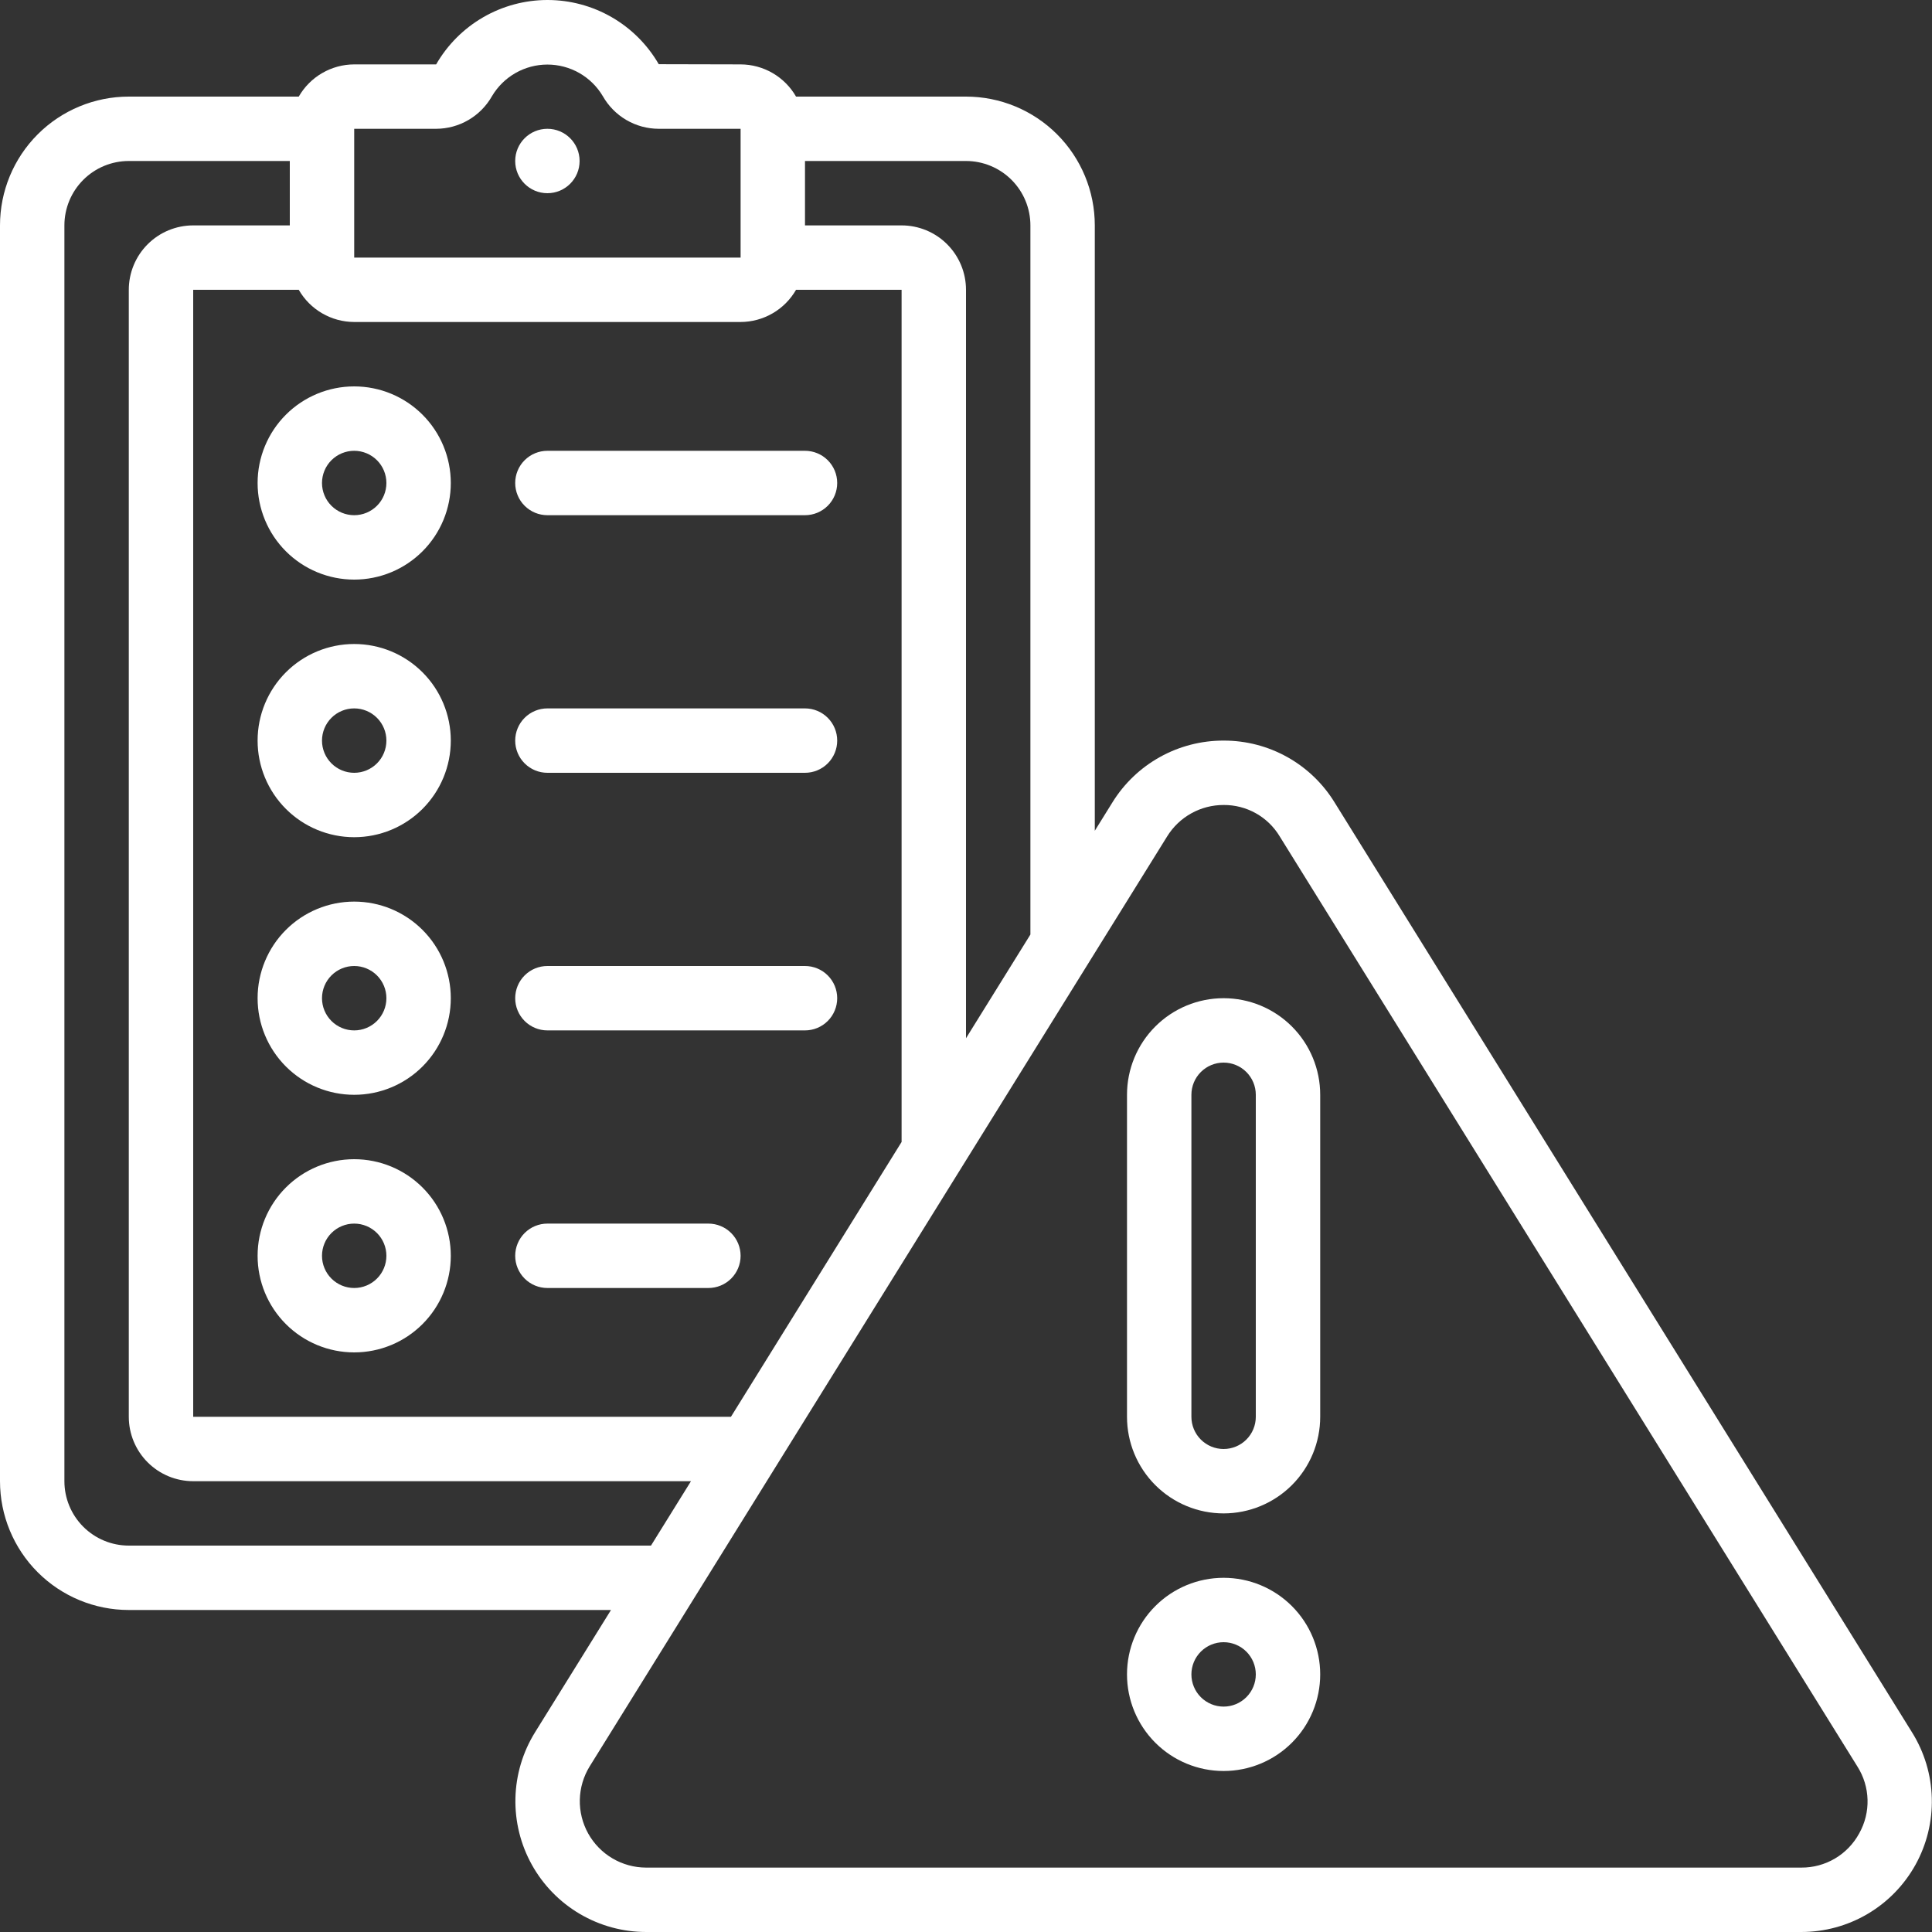
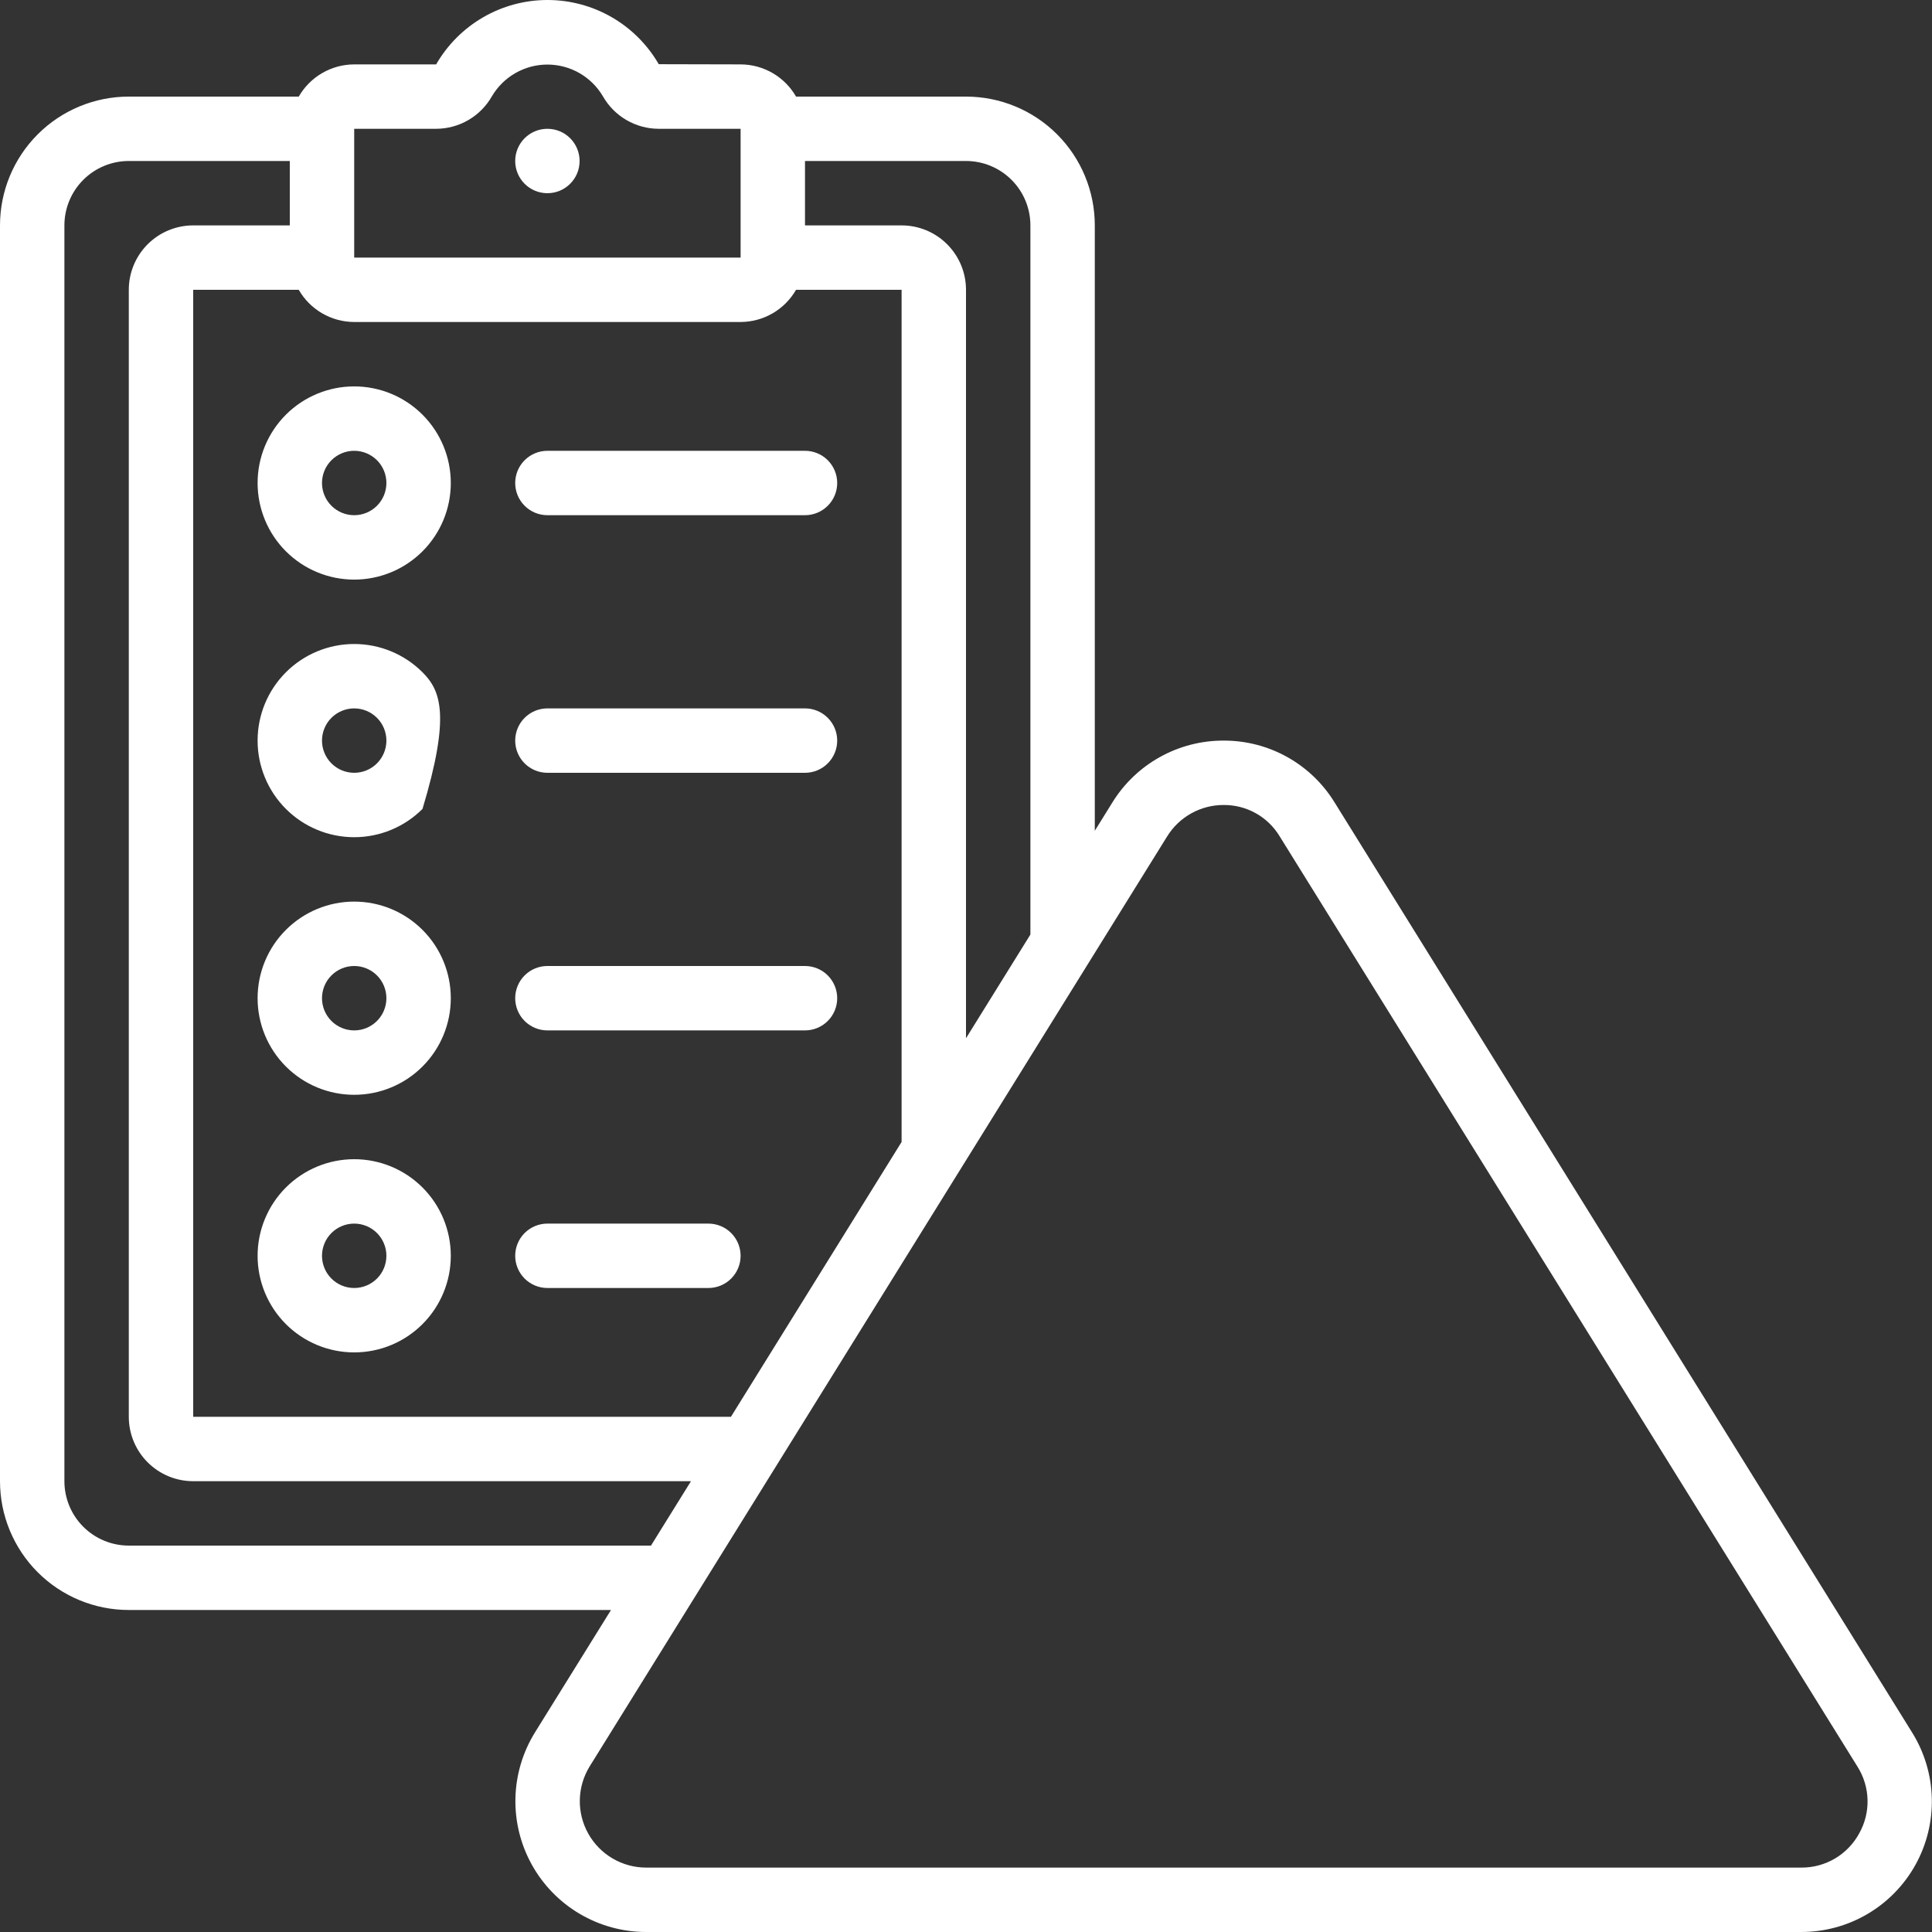
<svg xmlns="http://www.w3.org/2000/svg" fill="none" viewBox="0 0 512 512" height="512" width="512">
  <rect x="0" y="0" width="512" height="512" fill="#333333" stroke="none" />
  <g clip-path="url(#clip0_315_18)">
    <path fill="white" d="M145.067 51.2C149.779 51.2 153.6 47.38 153.6 42.667C153.6 37.954 149.779 34.133 145.067 34.133C140.354 34.133 136.533 37.954 136.533 42.667C136.533 47.38 140.354 51.2 145.067 51.2Z" />
-     <path fill="white" d="M145.067 136.533H213.333C215.596 136.533 217.767 135.634 219.367 134.034C220.968 132.434 221.867 130.263 221.867 128C221.867 125.737 220.968 123.566 219.367 121.966C217.767 120.366 215.596 119.467 213.333 119.467H145.067C142.803 119.467 140.633 120.366 139.033 121.966C137.432 123.566 136.533 125.737 136.533 128C136.533 130.263 137.432 132.434 139.033 134.034C140.633 135.634 142.803 136.533 145.067 136.533ZM68.267 128C68.267 131.362 68.929 134.691 70.215 137.797C71.502 140.903 73.388 143.725 75.765 146.102C78.142 148.479 80.964 150.365 84.07 151.651C87.176 152.938 90.505 153.6 93.867 153.6C97.228 153.6 100.557 152.938 103.663 151.651C106.769 150.365 109.591 148.479 111.969 146.102C114.346 143.725 116.231 140.903 117.518 137.797C118.804 134.691 119.467 131.362 119.467 128C119.467 121.21 116.769 114.699 111.969 109.898C107.168 105.097 100.656 102.4 93.867 102.4C87.077 102.4 80.566 105.097 75.765 109.898C70.964 114.699 68.267 121.21 68.267 128ZM93.867 119.467C96.13 119.467 98.3 120.366 99.901 121.966C101.501 123.566 102.4 125.737 102.4 128C102.4 130.263 101.501 132.434 99.901 134.034C98.3 135.634 96.13 136.533 93.867 136.533C91.603 136.533 89.433 135.634 87.833 134.034C86.232 132.434 85.333 130.263 85.333 128C85.333 125.737 86.232 123.566 87.833 121.966C89.433 120.366 91.603 119.467 93.867 119.467ZM145.067 204.8H213.333C215.596 204.8 217.767 203.901 219.367 202.301C220.968 200.7 221.867 198.53 221.867 196.267C221.867 194.003 220.968 191.833 219.367 190.233C217.767 188.632 215.596 187.733 213.333 187.733H145.067C142.803 187.733 140.633 188.632 139.033 190.233C137.432 191.833 136.533 194.003 136.533 196.267C136.533 198.53 137.432 200.7 139.033 202.301C140.633 203.901 142.803 204.8 145.067 204.8ZM93.867 170.667C87.077 170.667 80.566 173.364 75.765 178.165C70.964 182.966 68.267 189.477 68.267 196.267C68.267 203.056 70.964 209.568 75.765 214.369C80.566 219.169 87.077 221.867 93.867 221.867C100.656 221.867 107.168 219.169 111.969 214.369C116.769 209.568 119.467 203.056 119.467 196.267C119.467 189.477 116.769 182.966 111.969 178.165C107.168 173.364 100.656 170.667 93.867 170.667ZM93.867 204.8C91.603 204.8 89.433 203.901 87.833 202.301C86.232 200.7 85.333 198.53 85.333 196.267C85.333 194.003 86.232 191.833 87.833 190.233C89.433 188.632 91.603 187.733 93.867 187.733C96.13 187.733 98.3 188.632 99.901 190.233C101.501 191.833 102.4 194.003 102.4 196.267C102.4 198.53 101.501 200.7 99.901 202.301C98.3 203.901 96.13 204.8 93.867 204.8ZM145.067 273.067H213.333C215.596 273.067 217.767 272.168 219.367 270.567C220.968 268.967 221.867 266.796 221.867 264.533C221.867 262.27 220.968 260.1 219.367 258.499C217.767 256.899 215.596 256 213.333 256H145.067C142.803 256 140.633 256.899 139.033 258.499C137.432 260.1 136.533 262.27 136.533 264.533C136.533 266.796 137.432 268.967 139.033 270.567C140.633 272.168 142.803 273.067 145.067 273.067ZM93.867 238.933C87.077 238.933 80.566 241.63 75.765 246.431C70.964 251.232 68.267 257.744 68.267 264.533C68.267 271.323 70.964 277.834 75.765 282.635C80.566 287.436 87.077 290.133 93.867 290.133C100.656 290.133 107.168 287.436 111.969 282.635C116.769 277.834 119.467 271.323 119.467 264.533C119.467 257.744 116.769 251.232 111.969 246.431C107.168 241.63 100.656 238.933 93.867 238.933ZM93.867 273.067C91.603 273.067 89.433 272.168 87.833 270.567C86.232 268.967 85.333 266.796 85.333 264.533C85.333 262.27 86.232 260.1 87.833 258.499C89.433 256.899 91.603 256 93.867 256C96.13 256 98.3 256.899 99.901 258.499C101.501 260.1 102.4 262.27 102.4 264.533C102.4 266.796 101.501 268.967 99.901 270.567C98.3 272.168 96.13 273.067 93.867 273.067ZM145.067 341.333H187.733C189.996 341.333 192.167 340.434 193.767 338.834C195.368 337.234 196.267 335.063 196.267 332.8C196.267 330.537 195.368 328.366 193.767 326.766C192.167 325.166 189.996 324.267 187.733 324.267H145.067C142.803 324.267 140.633 325.166 139.033 326.766C137.432 328.366 136.533 330.537 136.533 332.8C136.533 335.063 137.432 337.234 139.033 338.834C140.633 340.434 142.803 341.333 145.067 341.333ZM93.867 307.2C87.077 307.2 80.566 309.897 75.765 314.698C70.964 319.499 68.267 326.01 68.267 332.8C68.267 339.589 70.964 346.101 75.765 350.902C80.566 355.703 87.077 358.4 93.867 358.4C100.656 358.4 107.168 355.703 111.969 350.902C116.769 346.101 119.467 339.589 119.467 332.8C119.467 326.01 116.769 319.499 111.969 314.698C107.168 309.897 100.656 307.2 93.867 307.2ZM93.867 341.333C91.603 341.333 89.433 340.434 87.833 338.834C86.232 337.234 85.333 335.063 85.333 332.8C85.333 330.537 86.232 328.366 87.833 326.766C89.433 325.166 91.603 324.267 93.867 324.267C96.13 324.267 98.3 325.166 99.901 326.766C101.501 328.366 102.4 330.537 102.4 332.8C102.4 335.063 101.501 337.234 99.901 338.834C98.3 340.434 96.13 341.333 93.867 341.333Z" />
+     <path fill="white" d="M145.067 136.533H213.333C215.596 136.533 217.767 135.634 219.367 134.034C220.968 132.434 221.867 130.263 221.867 128C221.867 125.737 220.968 123.566 219.367 121.966C217.767 120.366 215.596 119.467 213.333 119.467H145.067C142.803 119.467 140.633 120.366 139.033 121.966C137.432 123.566 136.533 125.737 136.533 128C136.533 130.263 137.432 132.434 139.033 134.034C140.633 135.634 142.803 136.533 145.067 136.533ZM68.267 128C68.267 131.362 68.929 134.691 70.215 137.797C71.502 140.903 73.388 143.725 75.765 146.102C78.142 148.479 80.964 150.365 84.07 151.651C87.176 152.938 90.505 153.6 93.867 153.6C97.228 153.6 100.557 152.938 103.663 151.651C106.769 150.365 109.591 148.479 111.969 146.102C114.346 143.725 116.231 140.903 117.518 137.797C118.804 134.691 119.467 131.362 119.467 128C119.467 121.21 116.769 114.699 111.969 109.898C107.168 105.097 100.656 102.4 93.867 102.4C87.077 102.4 80.566 105.097 75.765 109.898C70.964 114.699 68.267 121.21 68.267 128ZM93.867 119.467C96.13 119.467 98.3 120.366 99.901 121.966C101.501 123.566 102.4 125.737 102.4 128C102.4 130.263 101.501 132.434 99.901 134.034C98.3 135.634 96.13 136.533 93.867 136.533C91.603 136.533 89.433 135.634 87.833 134.034C86.232 132.434 85.333 130.263 85.333 128C85.333 125.737 86.232 123.566 87.833 121.966C89.433 120.366 91.603 119.467 93.867 119.467ZM145.067 204.8H213.333C215.596 204.8 217.767 203.901 219.367 202.301C220.968 200.7 221.867 198.53 221.867 196.267C221.867 194.003 220.968 191.833 219.367 190.233C217.767 188.632 215.596 187.733 213.333 187.733H145.067C142.803 187.733 140.633 188.632 139.033 190.233C137.432 191.833 136.533 194.003 136.533 196.267C136.533 198.53 137.432 200.7 139.033 202.301C140.633 203.901 142.803 204.8 145.067 204.8ZM93.867 170.667C87.077 170.667 80.566 173.364 75.765 178.165C70.964 182.966 68.267 189.477 68.267 196.267C68.267 203.056 70.964 209.568 75.765 214.369C80.566 219.169 87.077 221.867 93.867 221.867C100.656 221.867 107.168 219.169 111.969 214.369C119.467 189.477 116.769 182.966 111.969 178.165C107.168 173.364 100.656 170.667 93.867 170.667ZM93.867 204.8C91.603 204.8 89.433 203.901 87.833 202.301C86.232 200.7 85.333 198.53 85.333 196.267C85.333 194.003 86.232 191.833 87.833 190.233C89.433 188.632 91.603 187.733 93.867 187.733C96.13 187.733 98.3 188.632 99.901 190.233C101.501 191.833 102.4 194.003 102.4 196.267C102.4 198.53 101.501 200.7 99.901 202.301C98.3 203.901 96.13 204.8 93.867 204.8ZM145.067 273.067H213.333C215.596 273.067 217.767 272.168 219.367 270.567C220.968 268.967 221.867 266.796 221.867 264.533C221.867 262.27 220.968 260.1 219.367 258.499C217.767 256.899 215.596 256 213.333 256H145.067C142.803 256 140.633 256.899 139.033 258.499C137.432 260.1 136.533 262.27 136.533 264.533C136.533 266.796 137.432 268.967 139.033 270.567C140.633 272.168 142.803 273.067 145.067 273.067ZM93.867 238.933C87.077 238.933 80.566 241.63 75.765 246.431C70.964 251.232 68.267 257.744 68.267 264.533C68.267 271.323 70.964 277.834 75.765 282.635C80.566 287.436 87.077 290.133 93.867 290.133C100.656 290.133 107.168 287.436 111.969 282.635C116.769 277.834 119.467 271.323 119.467 264.533C119.467 257.744 116.769 251.232 111.969 246.431C107.168 241.63 100.656 238.933 93.867 238.933ZM93.867 273.067C91.603 273.067 89.433 272.168 87.833 270.567C86.232 268.967 85.333 266.796 85.333 264.533C85.333 262.27 86.232 260.1 87.833 258.499C89.433 256.899 91.603 256 93.867 256C96.13 256 98.3 256.899 99.901 258.499C101.501 260.1 102.4 262.27 102.4 264.533C102.4 266.796 101.501 268.967 99.901 270.567C98.3 272.168 96.13 273.067 93.867 273.067ZM145.067 341.333H187.733C189.996 341.333 192.167 340.434 193.767 338.834C195.368 337.234 196.267 335.063 196.267 332.8C196.267 330.537 195.368 328.366 193.767 326.766C192.167 325.166 189.996 324.267 187.733 324.267H145.067C142.803 324.267 140.633 325.166 139.033 326.766C137.432 328.366 136.533 330.537 136.533 332.8C136.533 335.063 137.432 337.234 139.033 338.834C140.633 340.434 142.803 341.333 145.067 341.333ZM93.867 307.2C87.077 307.2 80.566 309.897 75.765 314.698C70.964 319.499 68.267 326.01 68.267 332.8C68.267 339.589 70.964 346.101 75.765 350.902C80.566 355.703 87.077 358.4 93.867 358.4C100.656 358.4 107.168 355.703 111.969 350.902C116.769 346.101 119.467 339.589 119.467 332.8C119.467 326.01 116.769 319.499 111.969 314.698C107.168 309.897 100.656 307.2 93.867 307.2ZM93.867 341.333C91.603 341.333 89.433 340.434 87.833 338.834C86.232 337.234 85.333 335.063 85.333 332.8C85.333 330.537 86.232 328.366 87.833 326.766C89.433 325.166 91.603 324.267 93.867 324.267C96.13 324.267 98.3 325.166 99.901 326.766C101.501 328.366 102.4 330.537 102.4 332.8C102.4 335.063 101.501 337.234 99.901 338.834C98.3 340.434 96.13 341.333 93.867 341.333Z" />
    <path fill="white" d="M353.673 212.641C350.592 207.631 346.278 203.495 341.143 200.628C336.009 197.761 330.224 196.259 324.343 196.265H324.267C318.367 196.25 312.562 197.746 307.406 200.611C302.249 203.476 297.912 207.615 294.81 212.632L290.133 220.159V59.732C290.133 50.679 286.537 41.997 280.136 35.596C273.735 29.195 265.053 25.599 256 25.599H210.961C209.475 23.013 207.335 20.863 204.756 19.365C202.177 17.867 199.249 17.074 196.267 17.065L174.575 17.014C171.583 11.836 167.281 7.538 162.1 4.551C156.92 1.565 151.044 -0.005 145.065 1.28279e-05C139.085 0.005 133.212 1.585 128.037 4.581C122.862 7.577 118.567 11.883 115.584 17.065H93.867C90.884 17.074 87.957 17.867 85.377 19.365C82.798 20.863 80.658 23.013 79.172 25.599H34.133C25.081 25.599 16.399 29.195 9.997 35.596C3.596 41.997 0 50.679 0 59.732L0 392.532C0 401.585 3.596 410.267 9.997 416.668C16.399 423.069 25.081 426.665 34.133 426.665H161.92L141.781 459.092C138.531 464.338 136.74 470.357 136.594 476.527C136.449 482.697 137.953 488.794 140.953 494.187C143.953 499.581 148.338 504.076 153.656 507.207C158.975 510.338 165.033 511.993 171.204 511.999H477.372C483.545 511.999 489.606 510.348 494.925 507.215C500.244 504.083 504.628 499.584 507.622 494.185C510.615 488.787 512.109 482.685 511.949 476.514C511.789 470.343 509.979 464.328 506.709 459.092L353.673 212.641ZM273.067 59.732V247.662L256 275.147V76.799C256 72.272 254.202 67.931 251.001 64.731C247.801 61.53 243.46 59.732 238.933 59.732H213.333V42.665H256C260.526 42.665 264.867 44.463 268.068 47.664C271.269 50.865 273.067 55.206 273.067 59.732ZM93.867 34.132H115.584C118.591 34.123 121.543 33.32 124.14 31.803C126.737 30.287 128.887 28.111 130.372 25.496C131.881 22.942 134.03 20.825 136.607 19.354C139.184 17.883 142.1 17.11 145.067 17.11C148.034 17.11 150.949 17.883 153.526 19.354C156.103 20.825 158.252 22.942 159.761 25.496C161.247 28.111 163.397 30.287 165.994 31.803C168.591 33.32 171.542 34.123 174.549 34.132H196.267V68.265H93.867V34.132ZM196.267 85.332C199.249 85.323 202.177 84.53 204.756 83.032C207.335 81.534 209.475 79.385 210.961 76.799H238.933V302.633L193.707 375.465H51.2V76.799H79.172C82.193 82.064 87.791 85.315 93.867 85.332H196.267ZM34.133 409.599C29.607 409.599 25.266 407.801 22.065 404.6C18.865 401.399 17.067 397.058 17.067 392.532V59.732C17.067 55.206 18.865 50.865 22.065 47.664C25.266 44.463 29.607 42.665 34.133 42.665H76.8V59.732H51.2C46.674 59.732 42.333 61.53 39.132 64.731C35.931 67.931 34.133 72.272 34.133 76.799V375.465C34.133 379.992 35.931 384.333 39.132 387.533C42.333 390.734 46.674 392.532 51.2 392.532H183.117L172.518 409.599H34.133ZM492.706 485.87C491.21 488.627 488.994 490.927 486.293 492.523C483.592 494.119 480.509 494.951 477.372 494.932H171.204C168.076 494.924 165.007 494.082 162.313 492.494C159.619 490.905 157.396 488.627 155.875 485.894C154.354 483.161 153.589 480.072 153.658 476.945C153.728 473.818 154.63 470.766 156.271 468.103L309.308 221.652C310.883 219.103 313.084 216.999 315.703 215.543C318.322 214.086 321.27 213.325 324.267 213.332C327.251 213.306 330.19 214.058 332.796 215.514C335.401 216.97 337.581 219.08 339.123 221.635L492.228 468.137C495.642 473.513 495.829 480.323 492.706 485.87Z" />
-     <path fill="white" d="M324.267 264.533C317.477 264.533 310.966 267.23 306.165 272.031C301.364 276.832 298.667 283.344 298.667 290.133V375.467C298.667 382.256 301.364 388.768 306.165 393.568C310.966 398.369 317.477 401.067 324.267 401.067C331.057 401.067 337.568 398.369 342.369 393.568C347.17 388.768 349.867 382.256 349.867 375.467V290.133C349.867 283.344 347.17 276.832 342.369 272.031C337.568 267.23 331.057 264.533 324.267 264.533ZM332.8 375.467C332.8 377.73 331.901 379.9 330.301 381.501C328.701 383.101 326.53 384 324.267 384C322.004 384 319.833 383.101 318.233 381.501C316.633 379.9 315.734 377.73 315.734 375.467V290.133C315.734 287.87 316.633 285.7 318.233 284.099C319.833 282.499 322.004 281.6 324.267 281.6C326.53 281.6 328.701 282.499 330.301 284.099C331.901 285.7 332.8 287.87 332.8 290.133V375.467ZM324.267 418.133C317.477 418.133 310.966 420.83 306.165 425.631C301.364 430.432 298.667 436.944 298.667 443.733C298.667 450.523 301.364 457.034 306.165 461.835C310.966 466.636 317.477 469.333 324.267 469.333C331.057 469.333 337.568 466.636 342.369 461.835C347.17 457.034 349.867 450.523 349.867 443.733C349.867 436.944 347.17 430.432 342.369 425.631C337.568 420.83 331.057 418.133 324.267 418.133ZM324.267 452.267C322.004 452.267 319.833 451.368 318.233 449.767C316.633 448.167 315.734 445.996 315.734 443.733C315.734 441.47 316.633 439.3 318.233 437.699C319.833 436.099 322.004 435.2 324.267 435.2C326.53 435.2 328.701 436.099 330.301 437.699C331.901 439.3 332.8 441.47 332.8 443.733C332.8 445.996 331.901 448.167 330.301 449.767C328.701 451.368 326.53 452.267 324.267 452.267Z" />
  </g>
  <defs>
    <clipPath id="clip0_315_18">
      <rect fill="white" height="512" width="512" />
    </clipPath>
  </defs>
</svg>